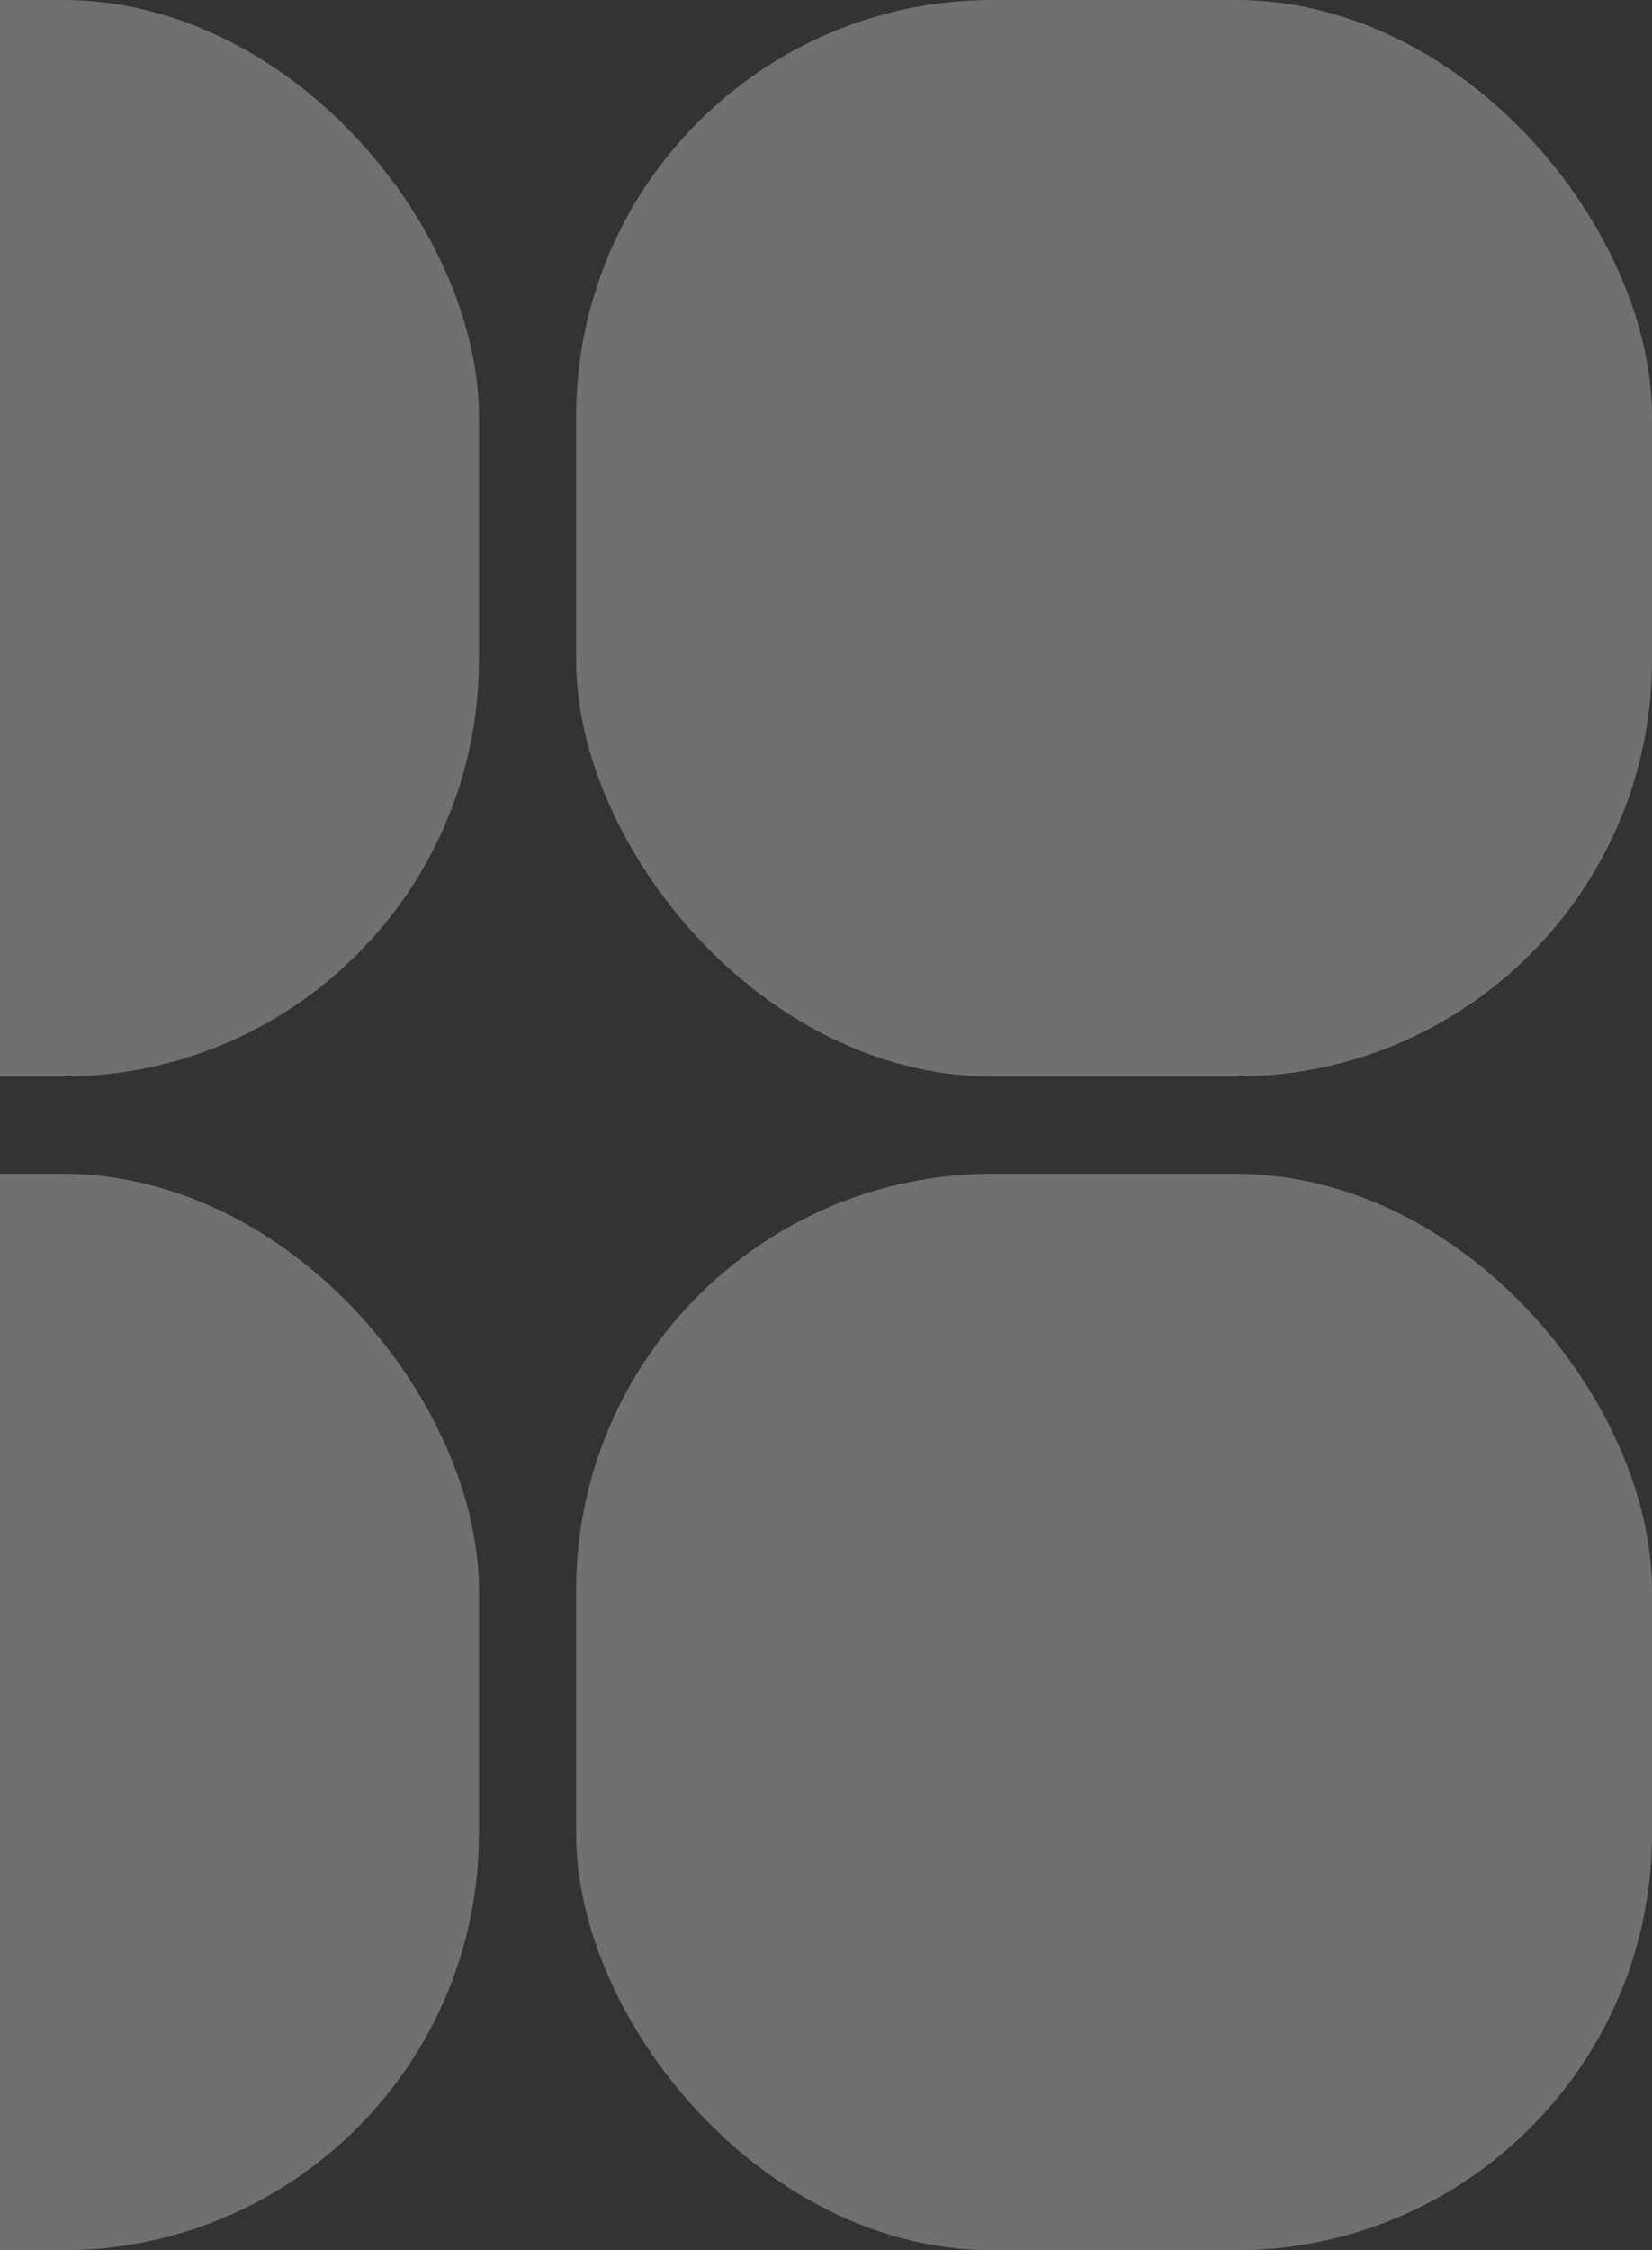
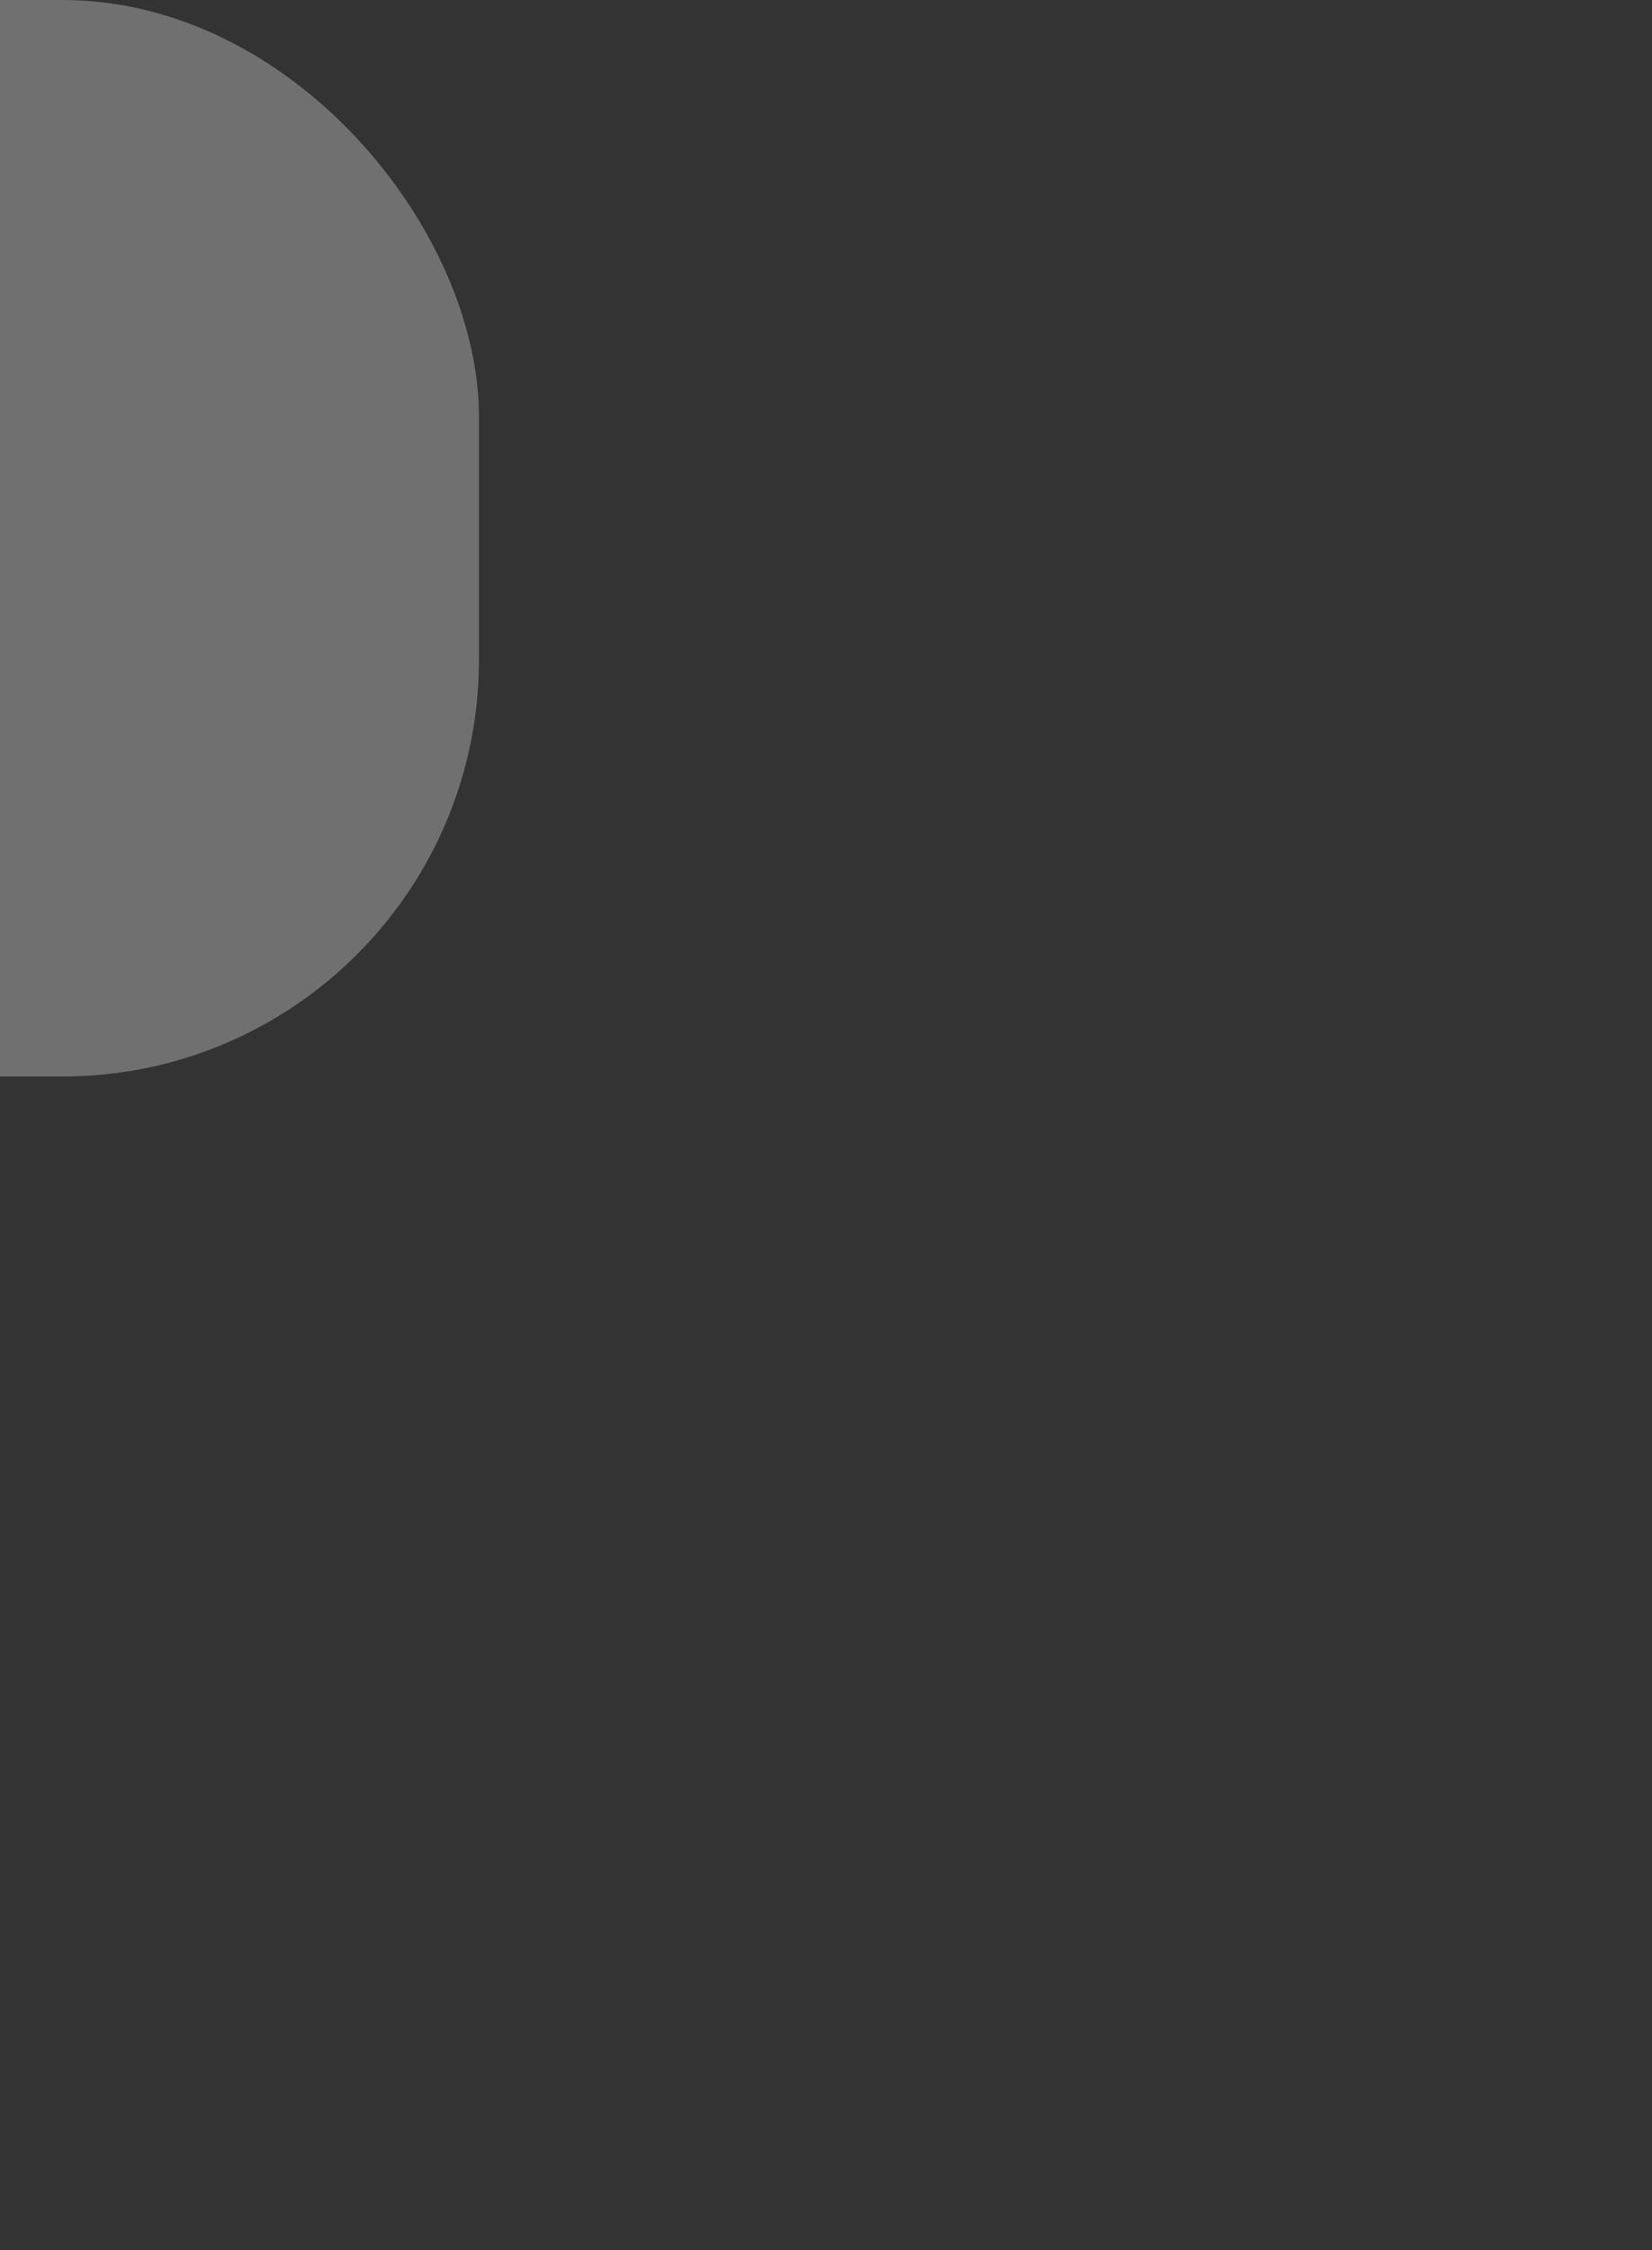
<svg xmlns="http://www.w3.org/2000/svg" width="238" height="324" viewBox="0 0 238 324" fill="none">
  <rect x="0" y="0" width="238" height="324" fill="#333333" stroke="none" />
  <rect x="-86" width="155" height="155" rx="60" fill="white" fill-opacity="0.3" />
-   <rect x="-86" y="169" width="155" height="155" rx="60" fill="white" fill-opacity="0.3" />
-   <rect x="83" width="155" height="155" rx="60" fill="white" fill-opacity="0.3" />
-   <rect x="83" y="169" width="155" height="155" rx="60" fill="white" fill-opacity="0.3" />
</svg>